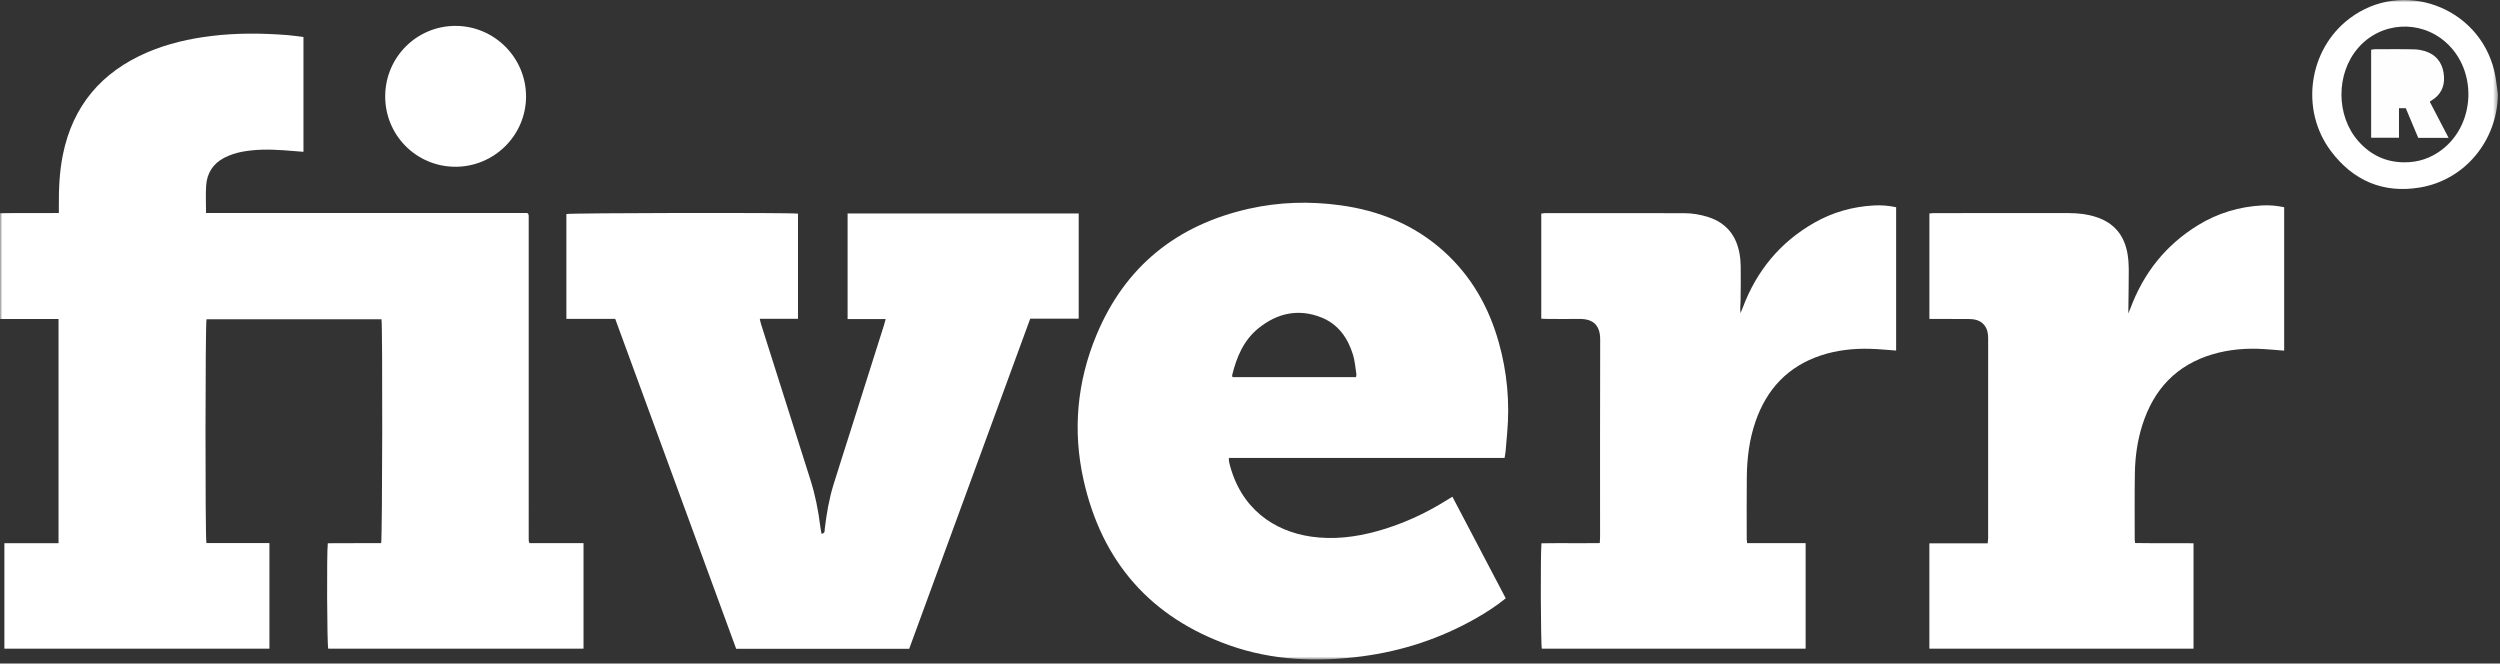
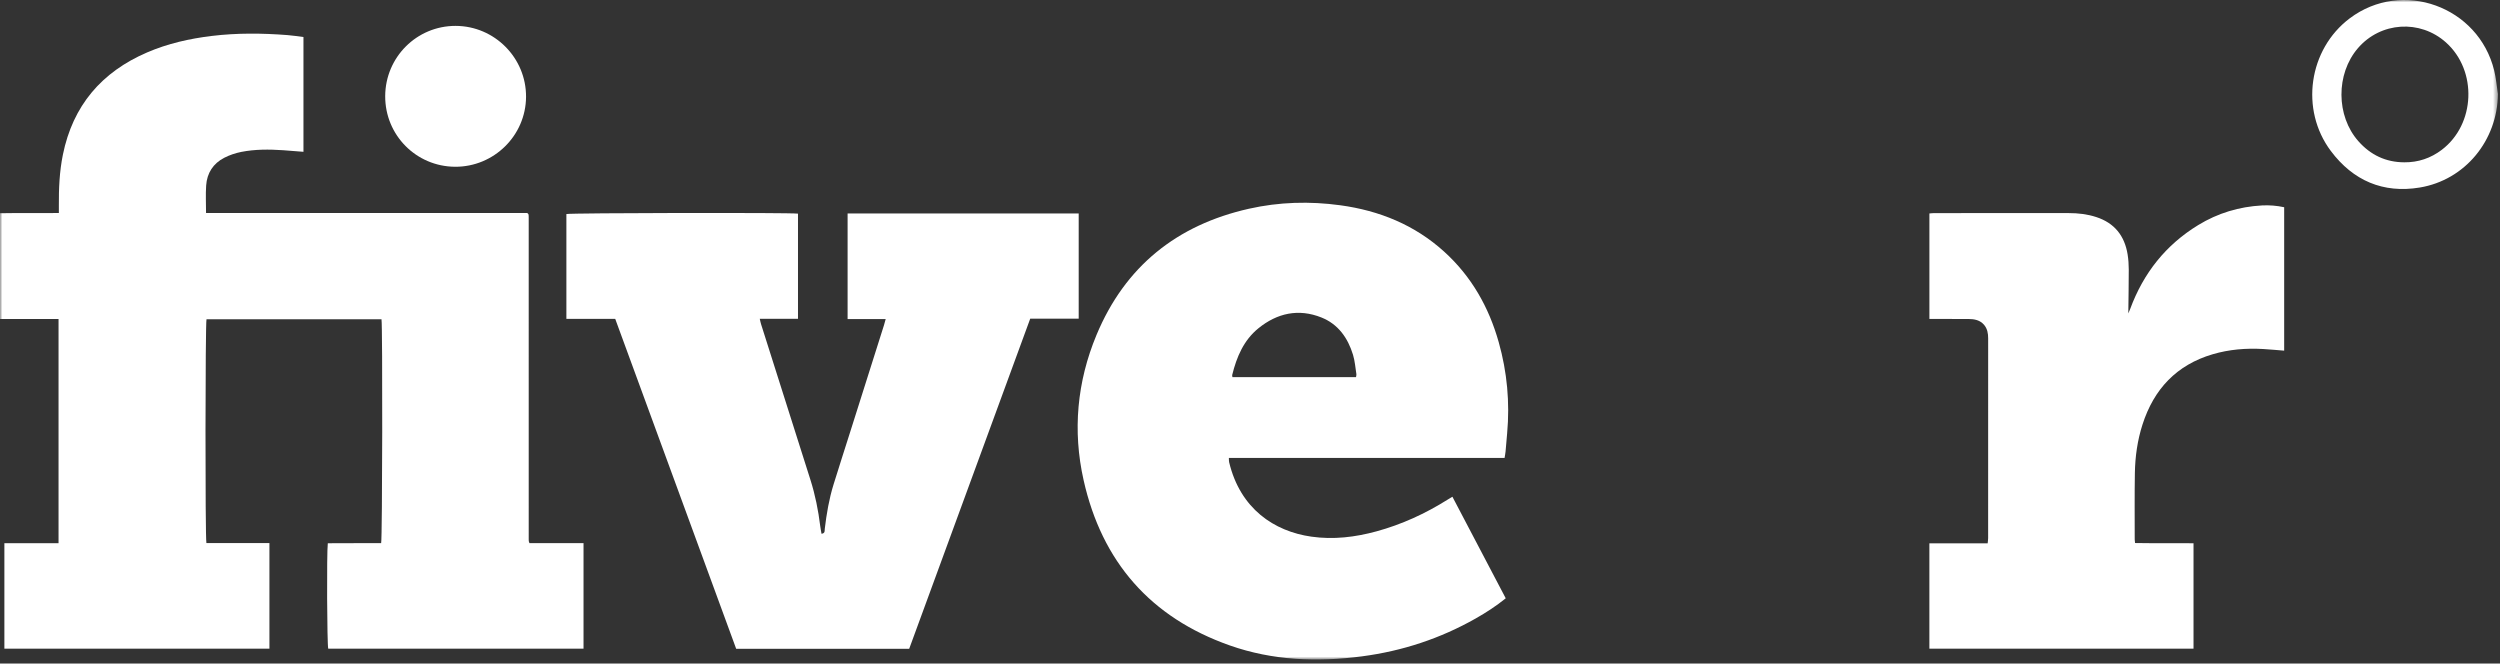
<svg xmlns="http://www.w3.org/2000/svg" width="535" height="142" viewBox="0 0 535 142" fill="none">
  <rect x="0" y="0" width="535" height="142" fill="#333333" stroke="none" />
  <mask id="mask0_3_174" style="mask-type:luminance" maskUnits="userSpaceOnUse" x="0" y="0" width="535" height="142">
    <path d="M0 0V141.133H534.557V0H0Z" fill="white" />
  </mask>
  <g mask="url(#mask0_3_174)">
    <path d="M113.3 116.237C117.14 116.237 120.968 116.237 124.875 116.237C124.875 123.821 124.875 131.283 124.875 138.821C106.626 138.821 88.431 138.821 70.241 138.821C69.989 137.953 69.895 118.331 70.15 116.255C73.946 116.214 77.77 116.259 81.566 116.23C81.83 115.285 81.892 69.774 81.642 68.329C69.165 68.329 56.675 68.329 44.192 68.329C43.928 69.257 43.892 114.936 44.172 116.223C48.62 116.223 53.095 116.223 57.657 116.223C57.657 123.803 57.657 131.264 57.657 138.811C38.761 138.811 19.887 138.811 0.938 138.811C0.938 131.305 0.938 123.844 0.938 116.238C4.819 116.238 8.641 116.238 12.528 116.238C12.528 100.203 12.528 84.313 12.528 68.266C8.351 68.266 4.207 68.266 0 68.266C0 60.677 0 53.244 0 45.631C4.136 45.552 8.279 45.642 12.597 45.581C12.597 45 12.6 44.49 12.596 43.98C12.569 40.333 12.726 36.704 13.455 33.113C15.585 22.613 21.725 15.42 31.484 11.219C35.899 9.318 40.539 8.271 45.301 7.693C50.709 7.037 56.121 7.091 61.538 7.512C62.661 7.6 63.778 7.778 64.94 7.919C64.94 16.129 64.94 24.25 64.94 32.485C63.455 32.369 62.022 32.243 60.588 32.147C57.592 31.946 54.592 31.926 51.639 32.508C50.386 32.755 49.126 33.182 47.991 33.764C45.621 34.98 44.301 37.032 44.118 39.68C43.986 41.603 44.092 43.542 44.092 45.575C67.068 45.575 90.002 45.575 112.822 45.575C112.966 45.706 113 45.73 113.025 45.761C113.05 45.79 113.07 45.824 113.085 45.86C113.1 45.897 113.109 45.938 113.114 45.977C113.123 46.057 113.132 46.138 113.136 46.219C113.141 46.299 113.141 46.38 113.141 46.461C113.142 46.542 113.143 46.623 113.143 46.704C113.143 69.614 113.144 92.524 113.145 115.433C113.145 115.514 113.15 115.595 113.153 115.676C113.154 115.716 113.154 115.757 113.16 115.797C113.167 115.837 113.178 115.876 113.19 115.914C113.201 115.953 113.216 115.99 113.3 116.237Z" fill="white" />
  </g>
  <mask id="mask1_3_174" style="mask-type:luminance" maskUnits="userSpaceOnUse" x="0" y="0" width="535" height="142">
    <path d="M0 0V141.133H534.557V0H0Z" fill="white" />
  </mask>
  <g mask="url(#mask1_3_174)">
    <path d="M263.739 80.7C272.595 80.7 281.362 80.7 290.186 80.7C290.221 80.46 290.297 80.262 290.269 80.081C290.047 78.688 289.951 77.253 289.541 75.915C288.439 72.322 286.38 69.381 282.796 67.946C277.882 65.979 273.308 67 269.286 70.265C266.143 72.817 264.636 76.404 263.69 80.247C263.664 80.354 263.713 80.48 263.739 80.7ZM322.227 128.036C320.157 129.712 318.024 131.091 315.806 132.349C308.22 136.653 300.079 139.327 291.45 140.461C281.867 141.719 272.356 141.359 263.17 138.121C246.225 132.148 235.807 120.219 231.89 102.752C229.515 92.164 230.481 81.698 234.648 71.689C240.753 57.018 251.835 48.141 267.277 44.669C273.733 43.217 280.27 43.033 286.821 43.927C295.195 45.07 302.742 48.131 309.067 53.867C314.897 59.155 318.621 65.737 320.735 73.257C322.527 79.628 323.124 86.124 322.529 92.722C322.412 94.012 322.316 95.303 322.194 96.591C322.153 97.028 322.063 97.461 321.98 97.994C302.298 97.994 282.684 97.994 262.978 97.994C262.998 98.376 262.973 98.648 263.033 98.901C265.402 108.864 272.668 113.712 280.632 114.844C285.356 115.516 289.988 114.96 294.561 113.712C299.986 112.231 305.037 109.911 309.79 106.921C310.092 106.732 310.402 106.553 310.817 106.304C314.616 113.539 318.388 120.724 322.227 128.036Z" fill="white" />
  </g>
  <mask id="mask2_3_174" style="mask-type:luminance" maskUnits="userSpaceOnUse" x="0" y="0" width="535" height="142">
    <path d="M0 0V141.133H534.557V0H0Z" fill="white" />
  </mask>
  <g mask="url(#mask2_3_174)">
    <path d="M194.567 138.842C182.231 138.842 169.977 138.842 157.542 138.842C148.944 115.388 140.324 91.878 131.659 68.243C128.18 68.243 124.721 68.243 121.207 68.243C121.207 60.662 121.207 53.23 121.207 45.806C122.07 45.558 169.018 45.472 170.77 45.72C170.77 53.169 170.77 60.63 170.77 68.217C168.077 68.217 165.423 68.217 162.587 68.217C162.703 68.705 162.762 69.041 162.864 69.363C166.379 80.459 169.891 91.556 173.421 102.648C174.454 105.896 175.115 109.218 175.532 112.596C175.599 113.137 175.711 113.674 175.805 114.231C176.617 114.116 176.451 113.575 176.498 113.182C176.882 109.965 177.421 106.778 178.381 103.678C179.554 99.895 180.771 96.126 181.967 92.35C184.371 84.76 186.774 77.169 189.175 69.578C189.293 69.203 189.387 68.821 189.535 68.287C186.767 68.287 184.12 68.287 181.386 68.287C181.386 60.692 181.386 53.23 181.386 45.684C197.853 45.684 214.303 45.684 230.841 45.684C230.841 53.161 230.841 60.621 230.841 68.202C227.404 68.202 223.982 68.202 220.465 68.202C211.817 91.79 203.196 115.305 194.567 138.842Z" fill="white" />
  </g>
  <mask id="mask3_3_174" style="mask-type:luminance" maskUnits="userSpaceOnUse" x="0" y="0" width="535" height="142">
-     <path d="M0 0V141.133H534.557V0H0Z" fill="white" />
+     <path d="M0 0V141.133H534.557H0Z" fill="white" />
  </mask>
  <g mask="url(#mask3_3_174)">
    <path d="M373.878 116.234C378.093 116.234 382.207 116.234 386.405 116.234C386.405 123.811 386.405 131.277 386.405 138.819C367.553 138.819 348.752 138.819 329.953 138.819C329.719 137.954 329.636 118.289 329.877 116.263C333.992 116.198 338.135 116.276 342.355 116.22C342.38 115.72 342.415 115.328 342.415 114.936C342.418 100.851 342.39 86.765 342.439 72.681C342.449 69.648 340.987 68.223 337.992 68.252C335.685 68.274 333.378 68.259 331.071 68.253C330.677 68.252 330.283 68.216 329.83 68.193C329.83 60.678 329.83 53.245 329.83 45.71C330.12 45.675 330.425 45.606 330.73 45.606C340.606 45.605 350.481 45.604 360.357 45.62C362.145 45.622 363.897 45.912 365.605 46.466C369.356 47.683 371.497 50.298 372.23 54.111C372.405 55.019 372.498 55.956 372.509 56.882C372.539 59.35 372.524 61.819 372.485 64.288C372.472 65.169 372.34 66.049 372.48 67.007C372.646 66.593 372.819 66.182 372.977 65.765C375.928 57.942 380.943 51.851 388.222 47.684C392.186 45.415 396.478 44.215 401.036 43.965C402.614 43.878 404.175 44.005 405.772 44.347C405.772 54.592 405.772 64.774 405.772 75.017C403.93 74.888 402.133 74.704 400.331 74.65C396.709 74.54 393.137 74.914 389.68 76.059C382.594 78.407 378.057 83.287 375.659 90.268C374.357 94.057 373.873 97.985 373.819 101.965C373.76 106.416 373.799 110.869 373.8 115.321C373.8 115.558 373.839 115.796 373.878 116.234Z" fill="white" />
  </g>
  <mask id="mask4_3_174" style="mask-type:luminance" maskUnits="userSpaceOnUse" x="0" y="0" width="535" height="142">
    <path d="M0 0V141.133H534.557V0H0Z" fill="white" />
  </mask>
  <g mask="url(#mask4_3_174)">
    <path d="M488.813 75.04C487.224 74.914 485.775 74.774 484.324 74.69C480.661 74.477 477.04 74.771 473.513 75.81C465.784 78.089 460.929 83.268 458.495 90.849C457.41 94.227 456.922 97.712 456.862 101.241C456.782 105.976 456.831 110.712 456.828 115.447C456.828 115.646 456.864 115.843 456.9 116.208C461.052 116.283 465.195 116.206 469.413 116.254C469.413 123.824 469.413 131.285 469.413 138.821C450.564 138.821 431.766 138.821 412.886 138.821C412.886 131.321 412.886 123.859 412.886 116.278C417.033 116.278 421.143 116.278 425.362 116.278C425.402 115.827 425.46 115.483 425.461 115.14C425.465 100.892 425.463 86.645 425.466 72.397C425.466 71.36 425.297 70.373 424.62 69.551C423.739 68.482 422.504 68.272 421.221 68.262C418.915 68.243 416.607 68.256 414.3 68.256C413.86 68.256 413.42 68.256 412.892 68.256C412.892 60.697 412.892 53.234 412.892 45.679C413.249 45.653 413.599 45.605 413.95 45.604C423.542 45.601 433.135 45.602 442.727 45.602C444.721 45.602 446.681 45.828 448.587 46.447C452.482 47.711 454.657 50.441 455.306 54.422C455.481 55.495 455.555 56.595 455.555 57.683C455.557 60.752 455.497 63.82 455.459 67.072C455.628 66.671 455.762 66.382 455.872 66.085C458.69 58.458 463.464 52.412 470.427 48.16C474.615 45.603 479.184 44.228 484.084 43.963C485.662 43.878 487.222 44.008 488.813 44.348C488.813 54.6 488.813 64.782 488.813 75.04Z" fill="white" />
  </g>
  <mask id="mask5_3_174" style="mask-type:luminance" maskUnits="userSpaceOnUse" x="0" y="0" width="535" height="142">
    <path d="M0 0V141.133H534.557V0H0Z" fill="white" />
  </mask>
  <g mask="url(#mask5_3_174)">
    <path d="M82.433 20.568C82.468 12.231 89.195 5.524 97.505 5.541C105.838 5.558 112.624 12.401 112.574 20.735C112.523 29.01 105.702 35.73 97.398 35.687C89.064 35.644 82.399 28.91 82.433 20.568Z" fill="white" />
  </g>
  <mask id="mask6_3_174" style="mask-type:luminance" maskUnits="userSpaceOnUse" x="0" y="0" width="535" height="142">
    <path d="M0 0V141.133H534.557V0H0Z" fill="white" />
  </mask>
  <g mask="url(#mask6_3_174)">
    <path d="M514.521 34.736C517.503 34.761 520.177 33.852 522.541 32.059C529.743 26.596 530.193 15.147 523.456 9.099C517.897 4.109 509.436 4.66 504.579 10.327C499.862 15.831 499.901 24.803 504.699 30.224C507.299 33.163 510.563 34.724 514.521 34.736ZM534.557 20.127C534.443 30.038 527.55 38.518 517.827 40.131C509.984 41.433 503.554 38.648 498.805 32.317C492.154 23.453 494.048 10.549 502.837 3.927C514.072 -4.536 530.412 1.359 533.761 15.112C534.16 16.751 534.298 18.453 534.557 20.127Z" fill="white" />
  </g>
  <mask id="mask7_3_174" style="mask-type:luminance" maskUnits="userSpaceOnUse" x="0" y="0" width="535" height="142">
    <path d="M0 0V141.133H534.557V0H0Z" fill="white" />
  </mask>
  <g mask="url(#mask7_3_174)">
-     <path d="M523.994 29.497C522.607 26.832 521.294 24.31 519.991 21.807C520.033 21.741 520.047 21.698 520.076 21.677C520.174 21.607 520.276 21.543 520.379 21.481C522.292 20.313 523.156 18.569 523.014 16.376C522.859 13.982 521.81 12.081 519.499 11.148C518.62 10.793 517.625 10.589 516.677 10.563C513.846 10.486 511.013 10.53 508.18 10.535C507.948 10.536 507.715 10.6 507.423 10.644C507.423 16.934 507.423 23.181 507.423 29.481C509.412 29.481 511.327 29.481 513.383 29.481C513.383 27.322 513.383 25.24 513.383 23.155C513.952 23.155 514.379 23.155 514.836 23.155C515.746 25.321 516.634 27.436 517.5 29.497C519.671 29.497 521.718 29.497 523.994 29.497Z" fill="#FEFEFE" />
-   </g>
+     </g>
</svg>